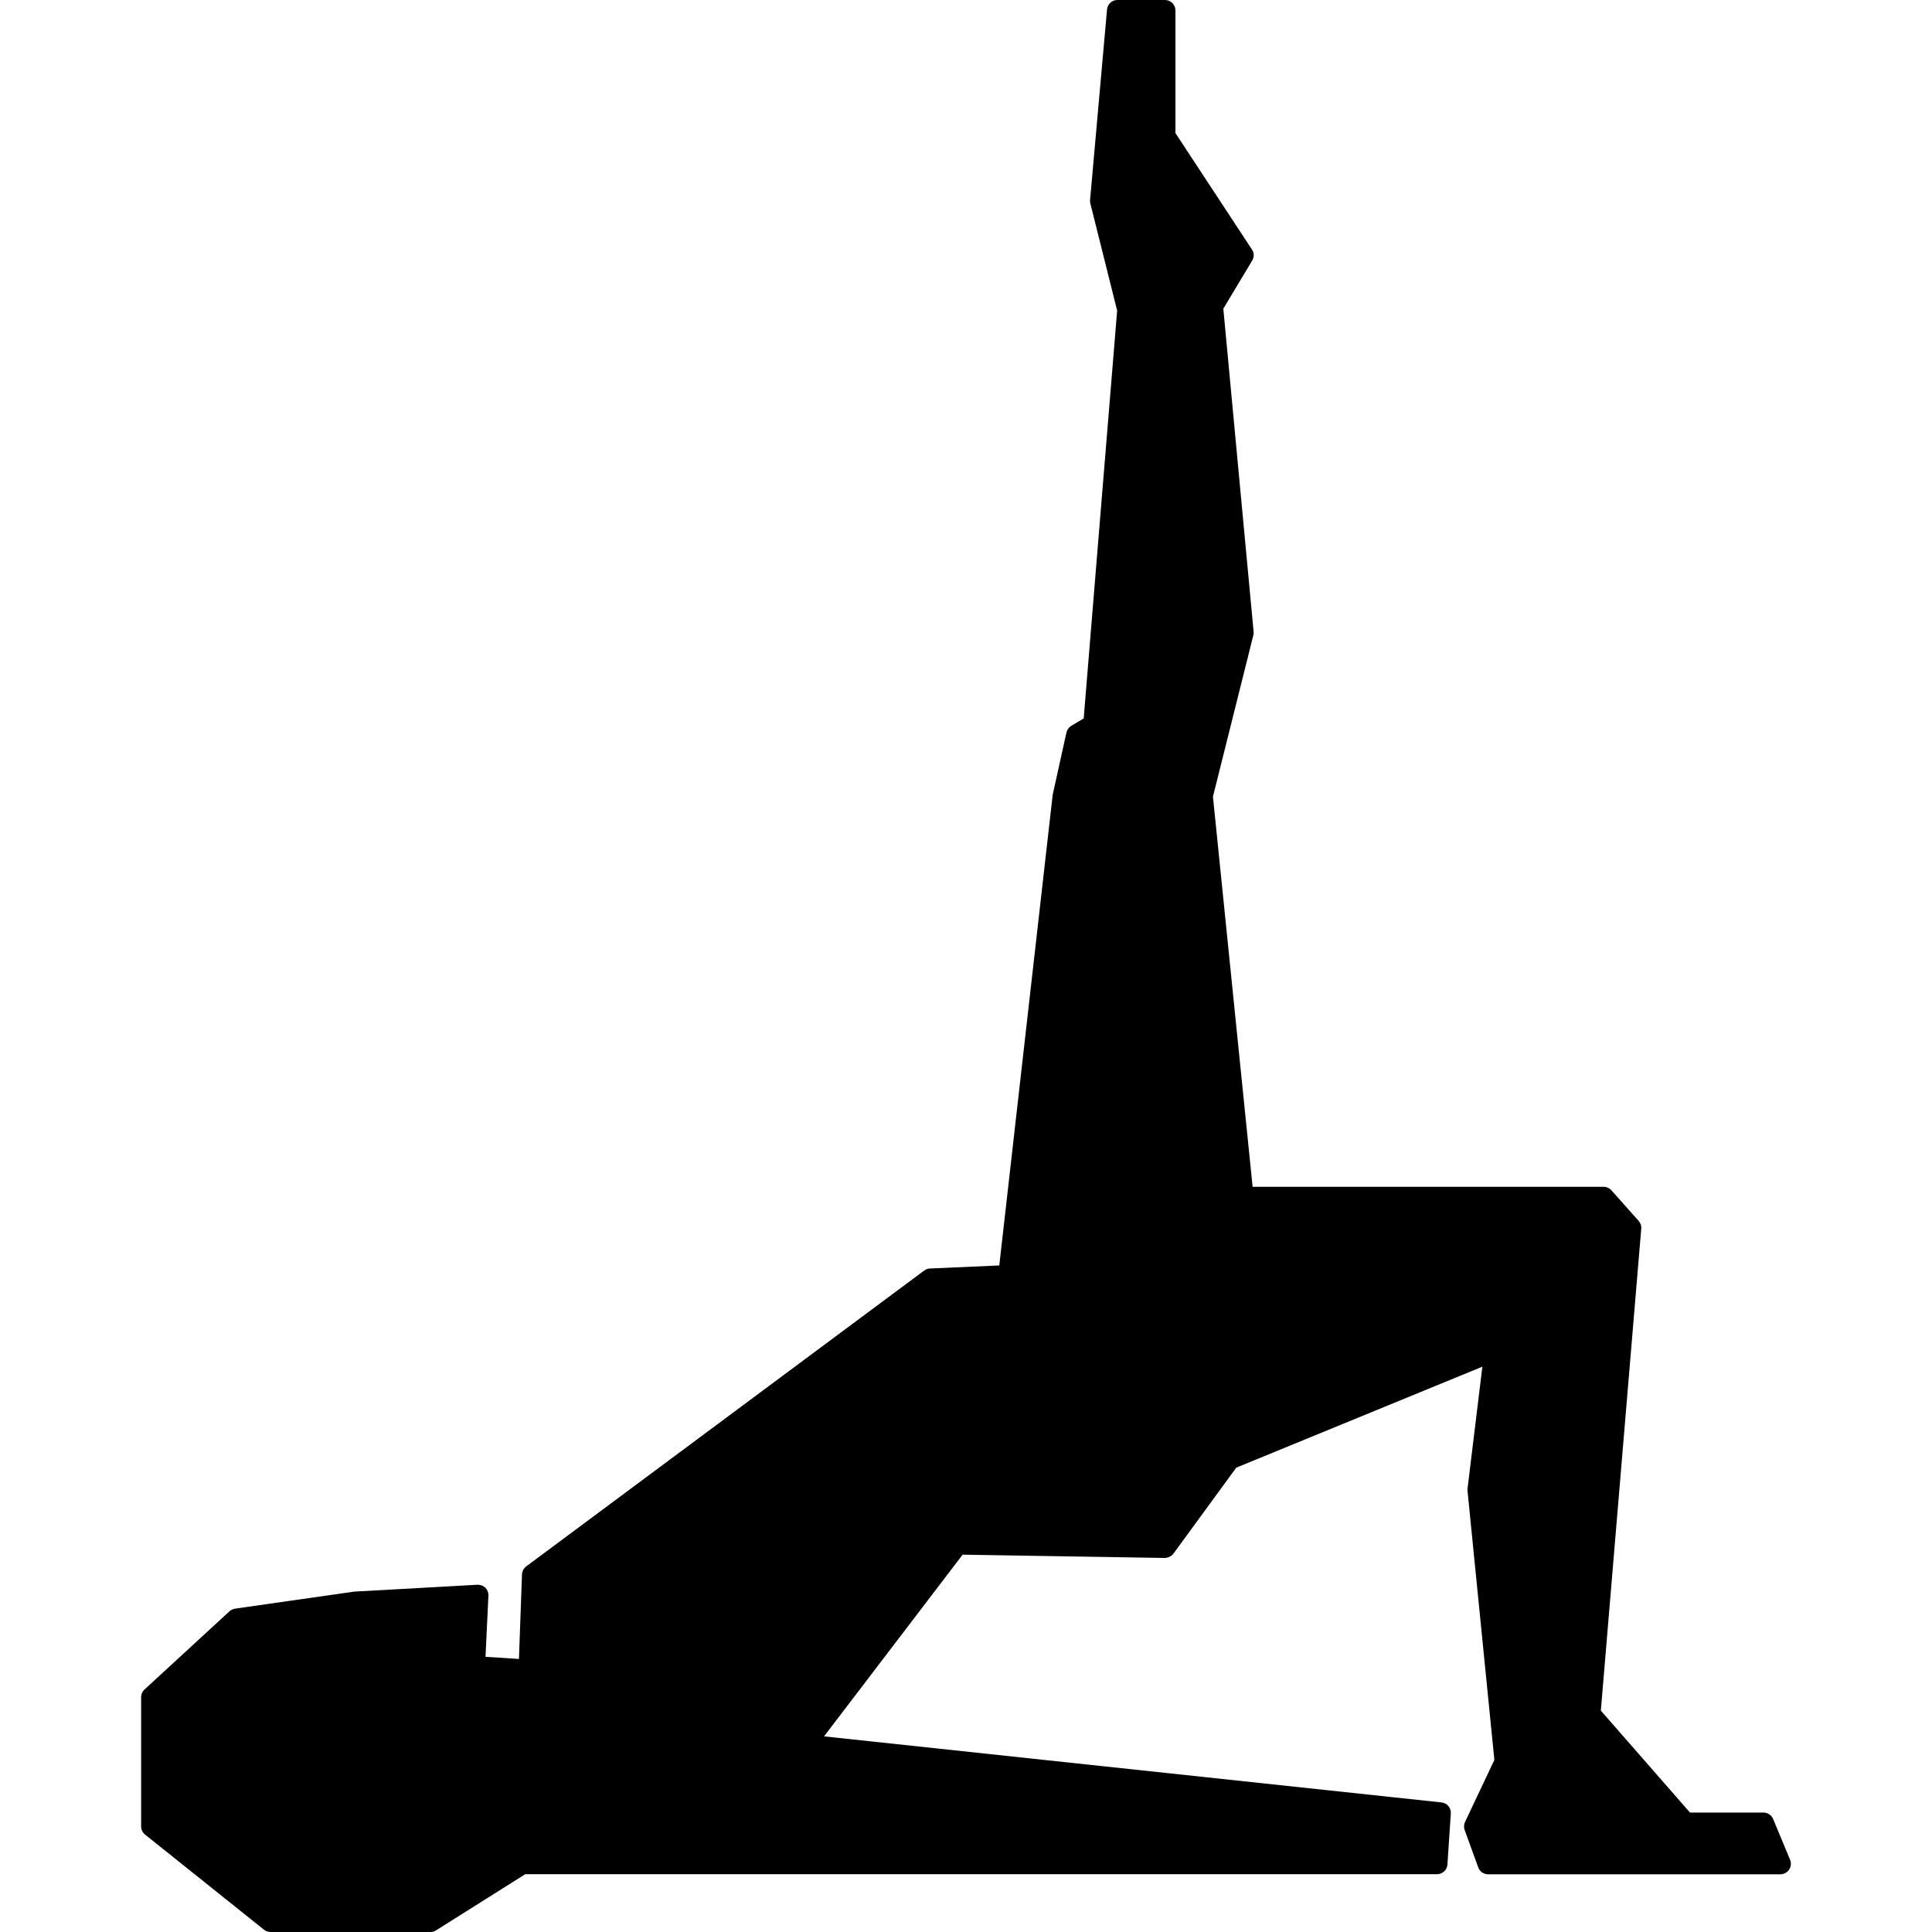
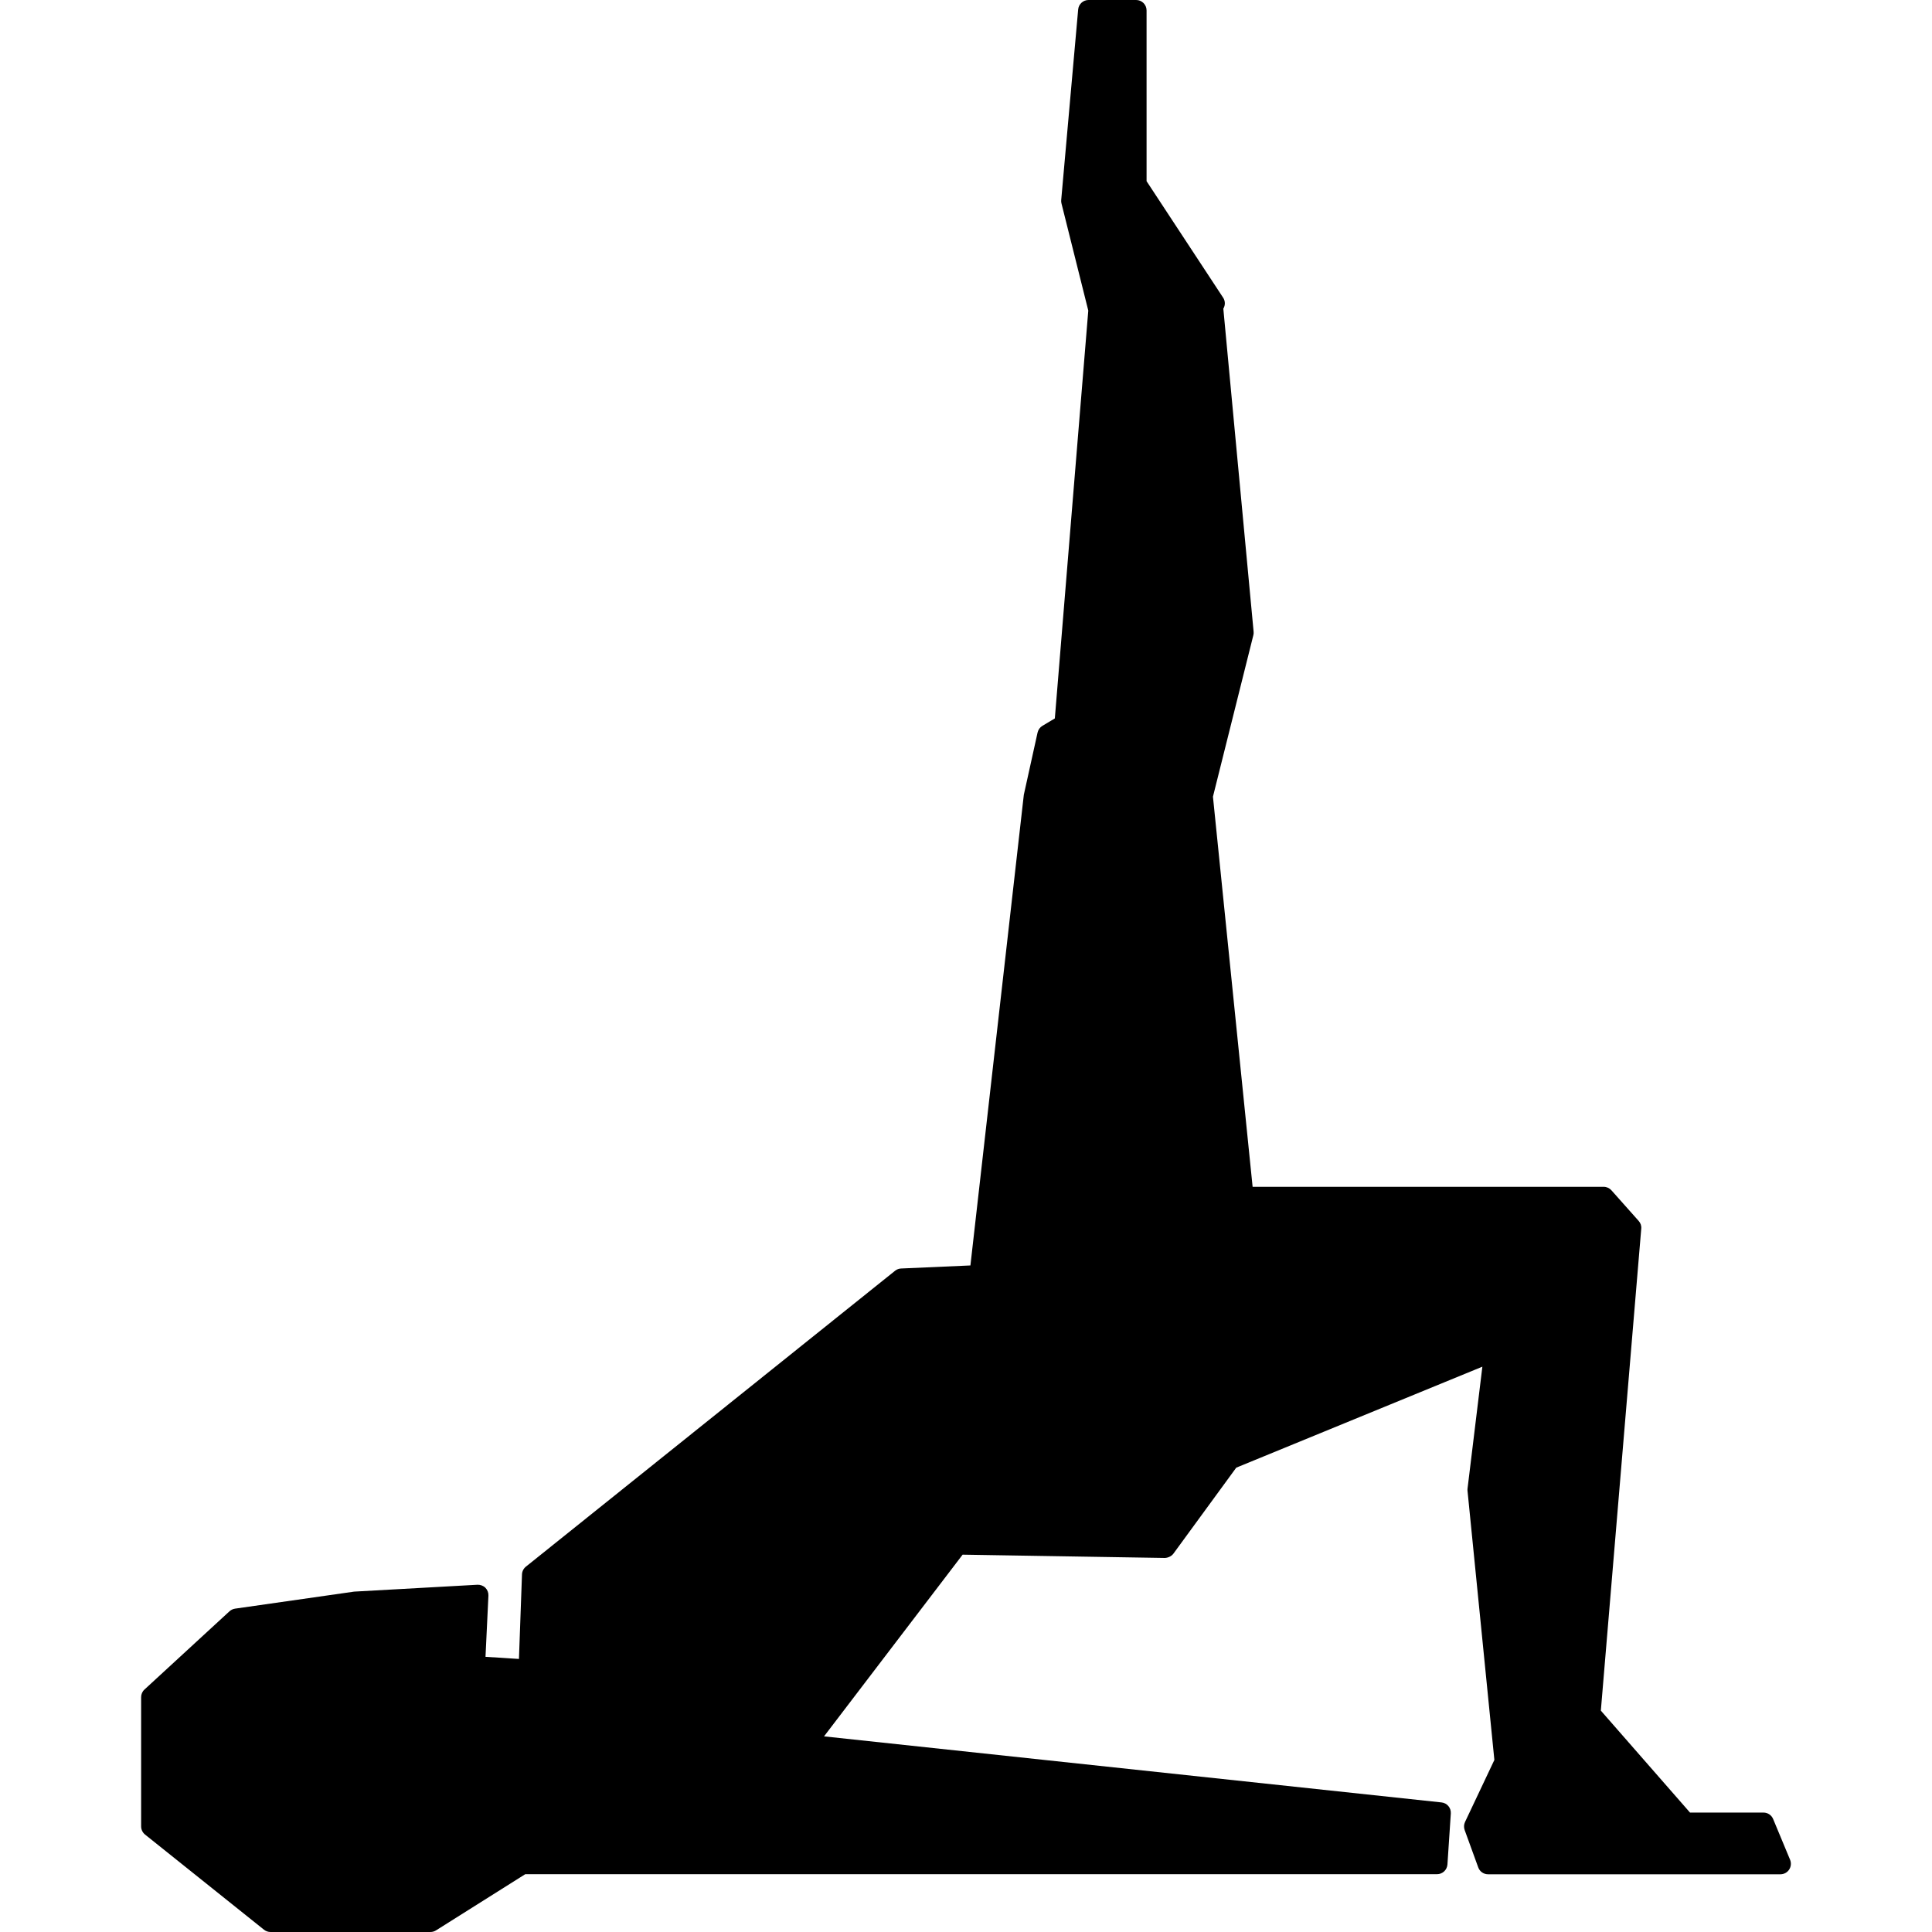
<svg xmlns="http://www.w3.org/2000/svg" fill="#000000" version="1.1" id="Capa_1" width="800px" height="800px" viewBox="0 0 498.306 498.306" xml:space="preserve">
  <g>
    <g>
-       <path d="M68.107,497.729c0.48,0.377,1.071,0.577,1.677,0.577h41.224c0.517,0,1.01-0.138,1.441-0.41l23.024-14.499h235.166    c1.418,0,2.587-1.091,2.688-2.509l0.871-13.155c0.096-1.438-0.961-2.698-2.393-2.845l-159.271-17.04l35.746-46.866l52.154,0.851    c0.729-0.016,1.69-0.399,2.21-1.103l16.215-22.189l63.477-26.042l-3.822,31.413c-0.031,0.199-0.031,0.397-0.011,0.587    l6.929,69.429l-7.569,16c-0.305,0.641-0.336,1.396-0.1,2.069l3.507,9.647c0.384,1.072,1.396,1.774,2.524,1.774h75.43    c0.898,0,1.737-0.452,2.235-1.208c0.499-0.756,0.584-1.69,0.247-2.529l-4.378-10.521c-0.419-1.008-1.4-1.657-2.488-1.657h-18.95    l-22.998-26.296l10.421-124.294c0.078-0.74-0.163-1.454-0.662-2.007l-7.024-7.895c-0.509-0.572-1.238-0.907-2.005-0.907h-90.547    l-10.231-100.624l10.421-41.649c0.073-0.294,0.1-0.591,0.068-0.903l-7.812-83.313l7.444-12.403    c0.541-0.887,0.52-1.997-0.063-2.858l-19.732-30.027V2.688c0-1.483-1.202-2.688-2.688-2.688h-12.278    c-1.396,0-2.558,1.066-2.678,2.452l-4.373,49.122c-0.036,0.304-0.005,0.601,0.068,0.892l6.915,27.644l-8.627,105.188l-3.218,1.919    c-0.623,0.37-1.064,1.005-1.233,1.714l-3.548,16.068l-13.774,121.389l-17.883,0.787c-0.548,0.022-1.052,0.21-1.483,0.532    L135.72,404.011c-0.656,0.483-1.053,1.244-1.086,2.058l-0.785,21.812l-8.627-0.551l0.753-15.776    c0.036-0.761-0.247-1.495-0.785-2.036c-0.544-0.535-1.302-0.803-2.042-0.776l-31.806,1.773l-30.699,4.39    c-0.548,0.083-1.039,0.314-1.452,0.683l-21.926,20.178c-0.555,0.504-0.866,1.229-0.866,1.974v33.324c0,0.812,0.37,1.584,1.01,2.11    L68.107,497.729z" />
+       <path d="M68.107,497.729c0.48,0.377,1.071,0.577,1.677,0.577h41.224c0.517,0,1.01-0.138,1.441-0.41l23.024-14.499h235.166    c1.418,0,2.587-1.091,2.688-2.509l0.871-13.155c0.096-1.438-0.961-2.698-2.393-2.845l-159.271-17.04l35.746-46.866l52.154,0.851    c0.729-0.016,1.69-0.399,2.21-1.103l16.215-22.189l63.477-26.042l-3.822,31.413c-0.031,0.199-0.031,0.397-0.011,0.587    l6.929,69.429l-7.569,16c-0.305,0.641-0.336,1.396-0.1,2.069l3.507,9.647c0.384,1.072,1.396,1.774,2.524,1.774h75.43    c0.898,0,1.737-0.452,2.235-1.208c0.499-0.756,0.584-1.69,0.247-2.529l-4.378-10.521c-0.419-1.008-1.4-1.657-2.488-1.657h-18.95    l-22.998-26.296l10.421-124.294c0.078-0.74-0.163-1.454-0.662-2.007l-7.024-7.895c-0.509-0.572-1.238-0.907-2.005-0.907h-90.547    l-10.231-100.624l10.421-41.649c0.073-0.294,0.1-0.591,0.068-0.903l-7.812-83.313c0.541-0.887,0.52-1.997-0.063-2.858l-19.732-30.027V2.688c0-1.483-1.202-2.688-2.688-2.688h-12.278    c-1.396,0-2.558,1.066-2.678,2.452l-4.373,49.122c-0.036,0.304-0.005,0.601,0.068,0.892l6.915,27.644l-8.627,105.188l-3.218,1.919    c-0.623,0.37-1.064,1.005-1.233,1.714l-3.548,16.068l-13.774,121.389l-17.883,0.787c-0.548,0.022-1.052,0.21-1.483,0.532    L135.72,404.011c-0.656,0.483-1.053,1.244-1.086,2.058l-0.785,21.812l-8.627-0.551l0.753-15.776    c0.036-0.761-0.247-1.495-0.785-2.036c-0.544-0.535-1.302-0.803-2.042-0.776l-31.806,1.773l-30.699,4.39    c-0.548,0.083-1.039,0.314-1.452,0.683l-21.926,20.178c-0.555,0.504-0.866,1.229-0.866,1.974v33.324c0,0.812,0.37,1.584,1.01,2.11    L68.107,497.729z" />
    </g>
  </g>
</svg>